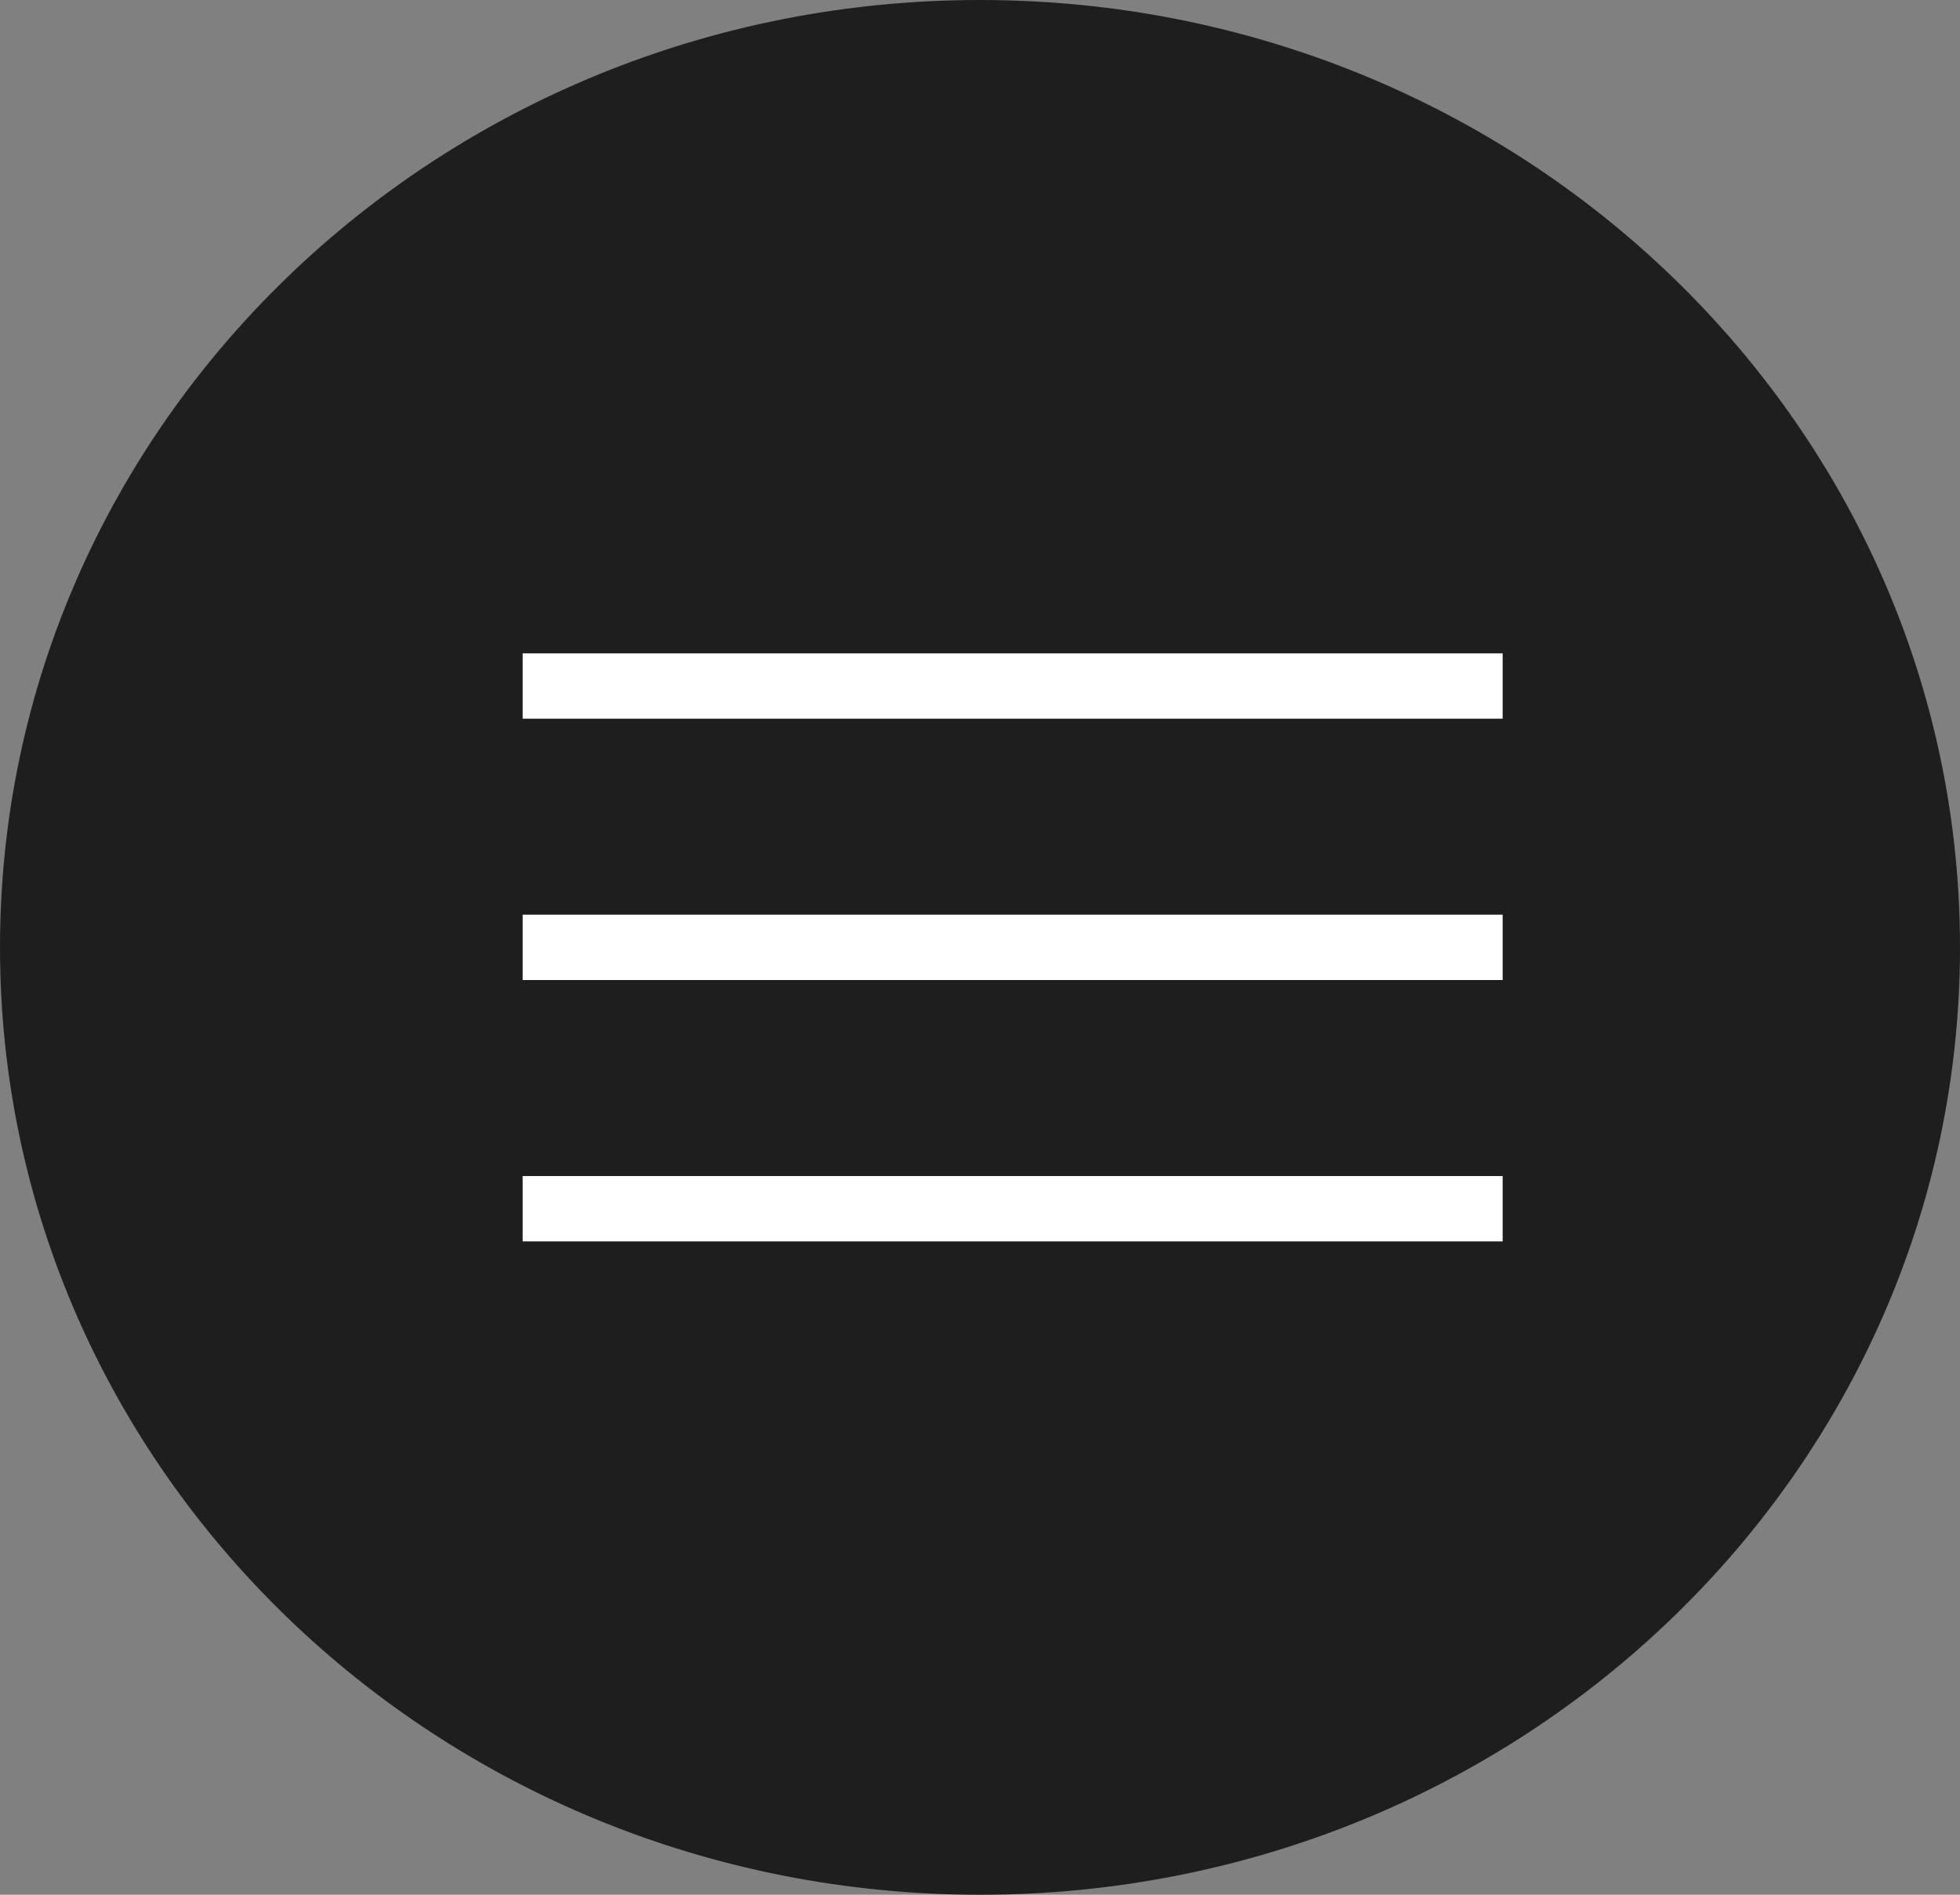
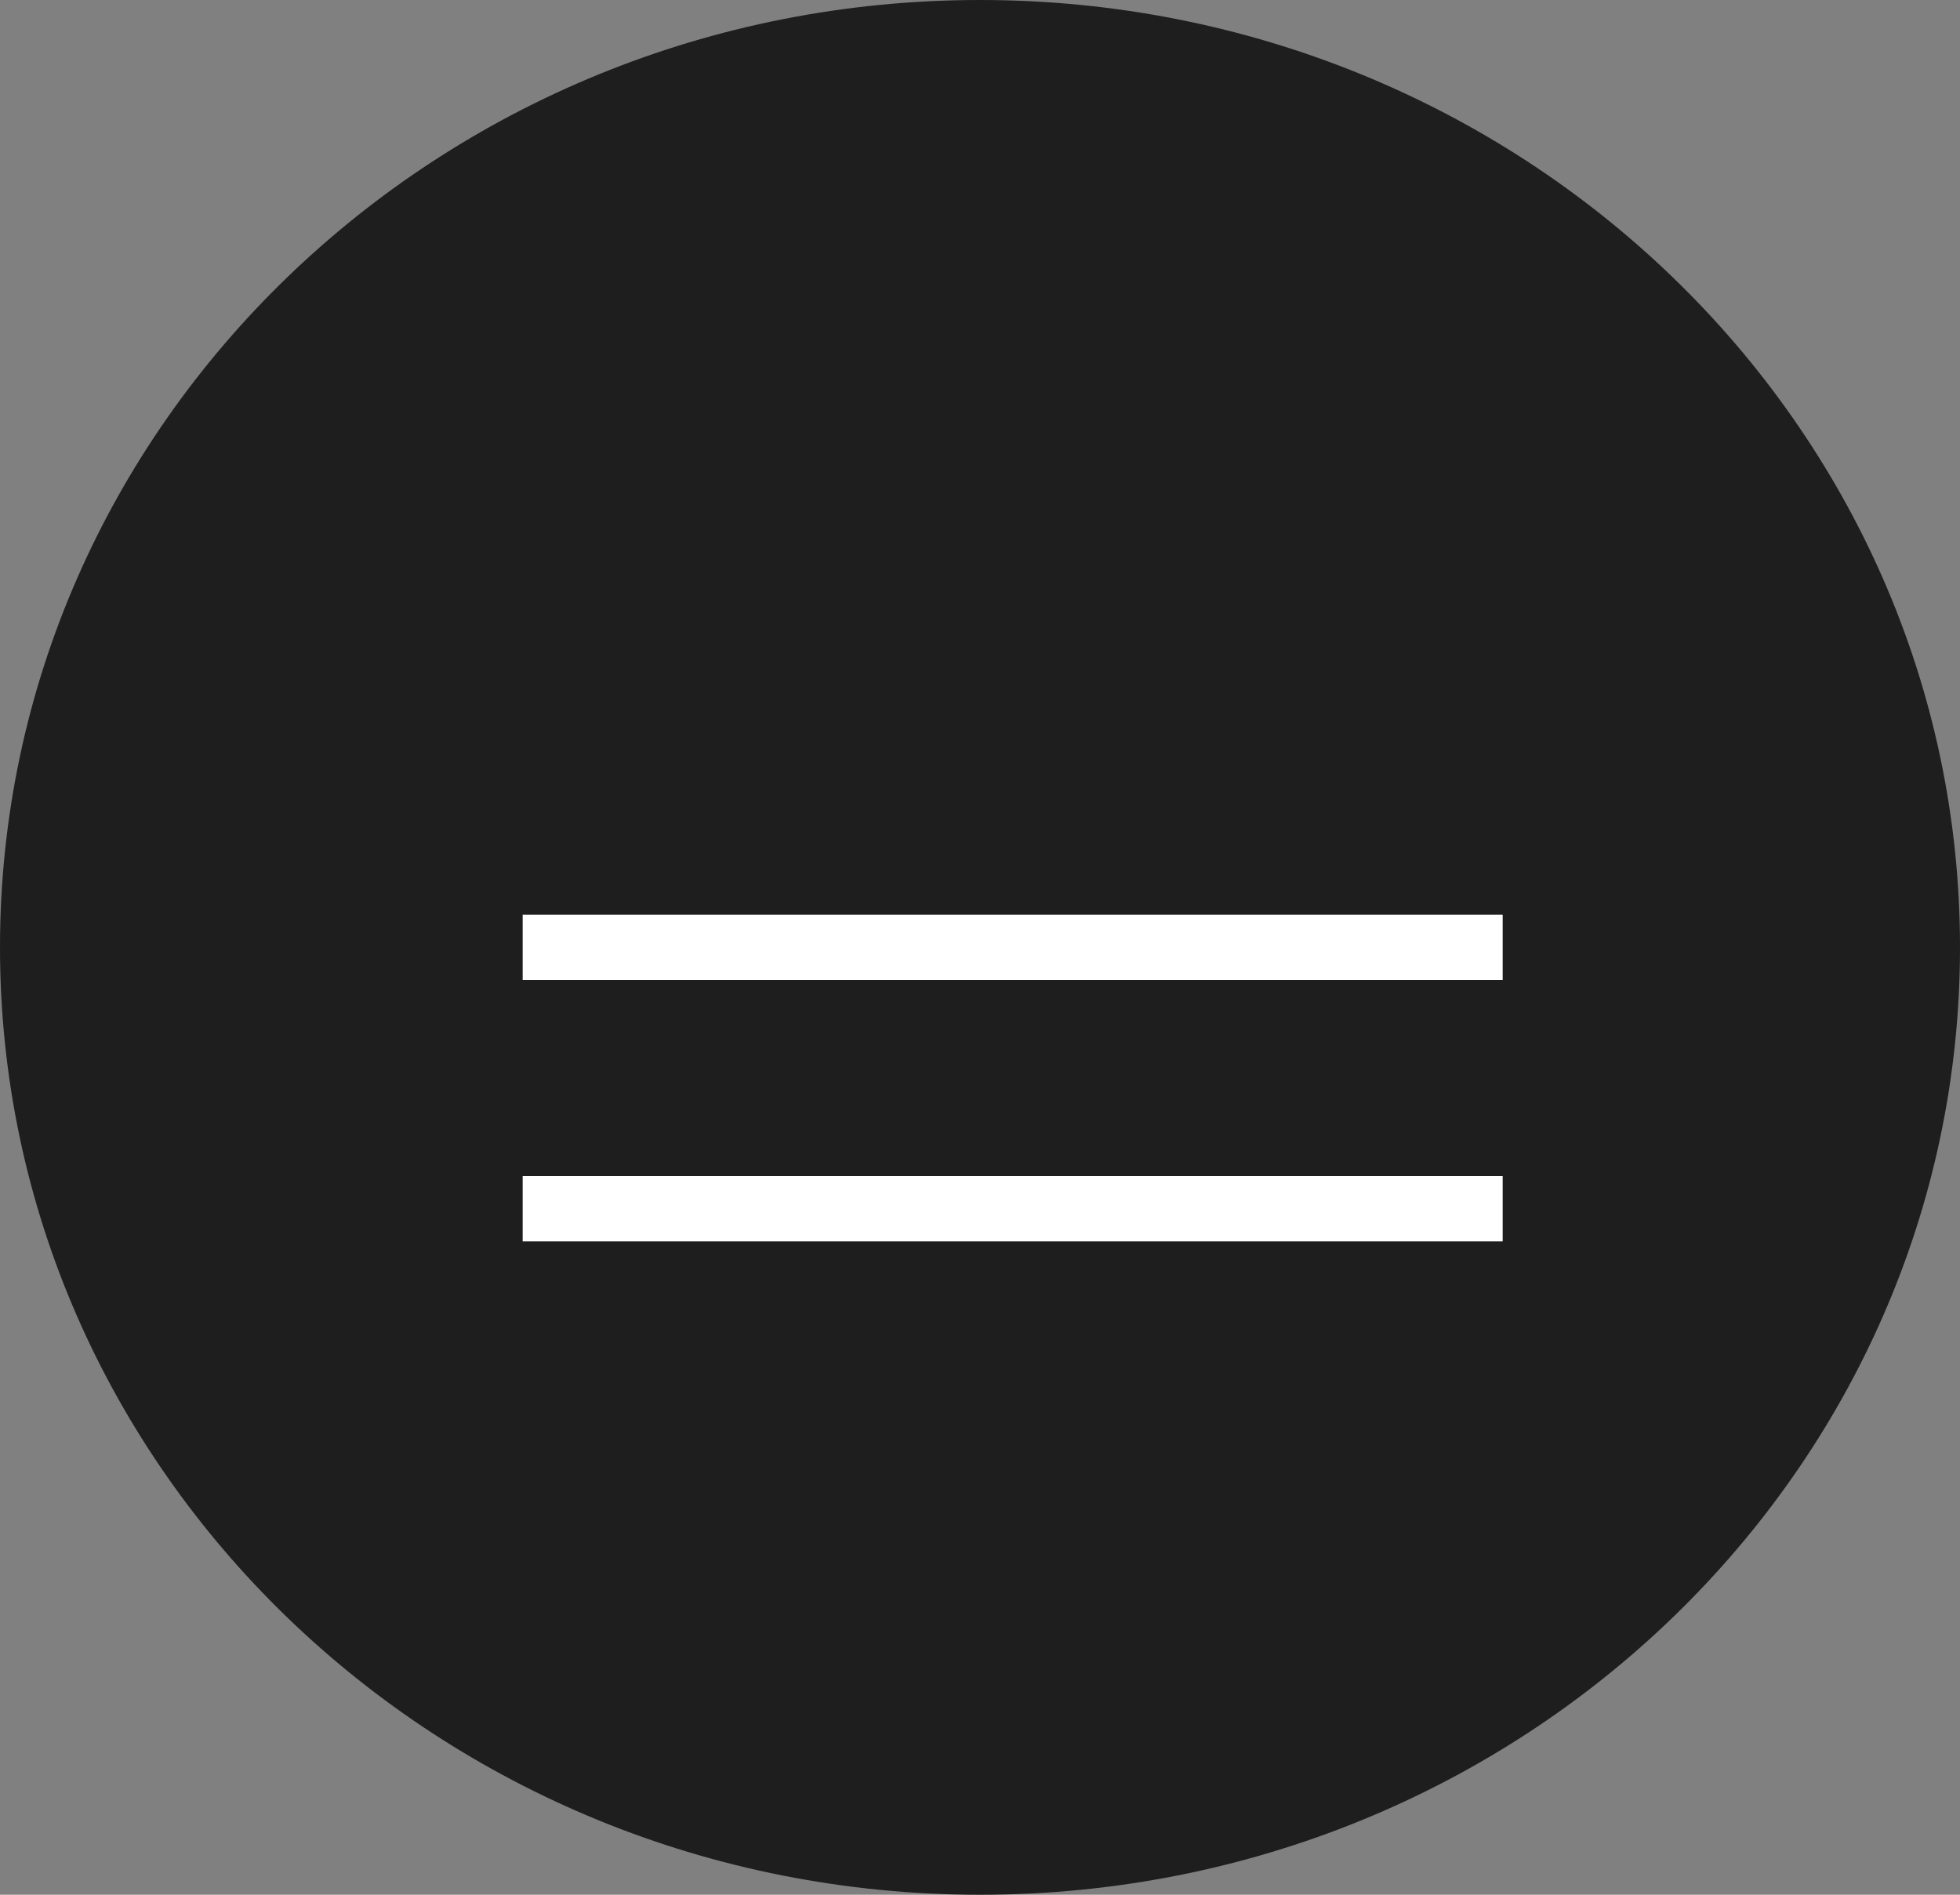
<svg xmlns="http://www.w3.org/2000/svg" width="30" height="29" viewBox="0 0 30 29" fill="none">
  <rect x="0" y="0" width="30" height="29" fill="#808080" stroke="none" />
  <g clip-path="url(#clip0_2018_395)">
    <path d="M15 29C23.284 29 30 22.508 30 14.5C30 6.492 23.284 0 15 0C6.716 0 0 6.492 0 14.5C0 22.508 6.716 29 15 29Z" fill="#1E1E1E" />
-     <path d="M23 10.5H8" stroke="white" />
    <path d="M23 14.5H8" stroke="white" />
    <path d="M23 18.5H8" stroke="white" />
  </g>
  <defs>
    <clipPath id="clip0_2018_395">
      <rect width="30" height="29" fill="white" />
    </clipPath>
  </defs>
</svg>